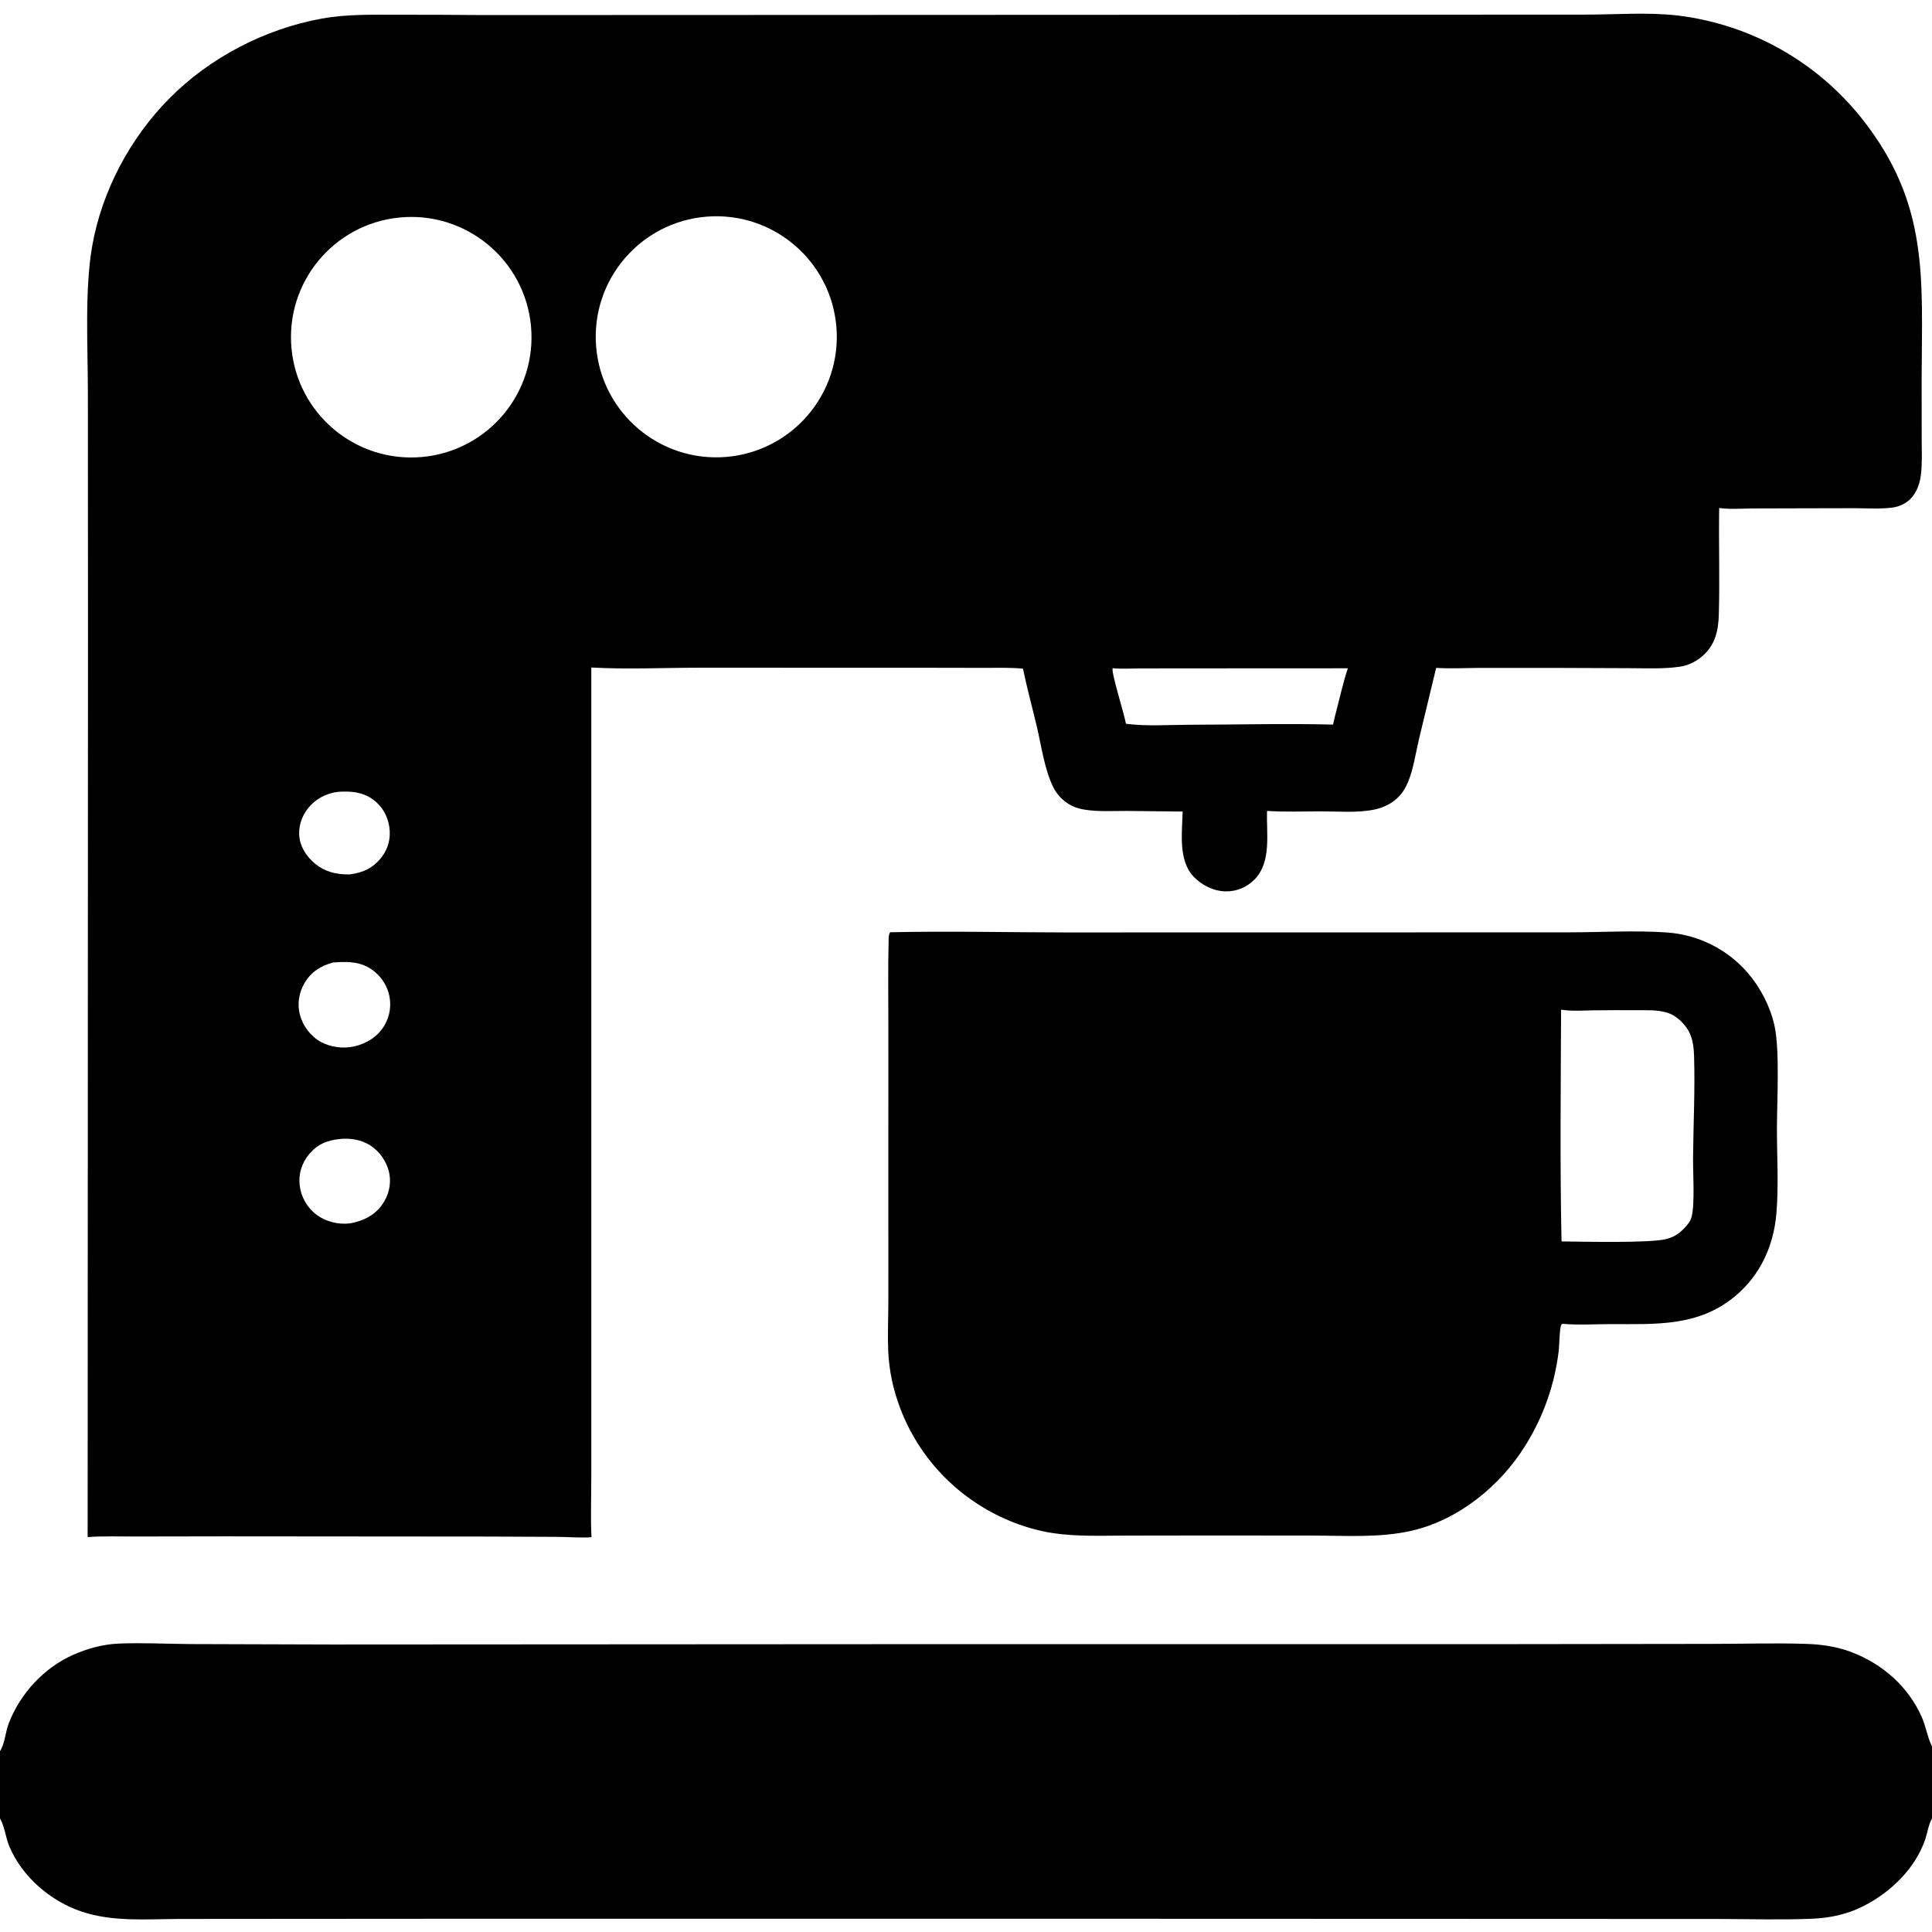
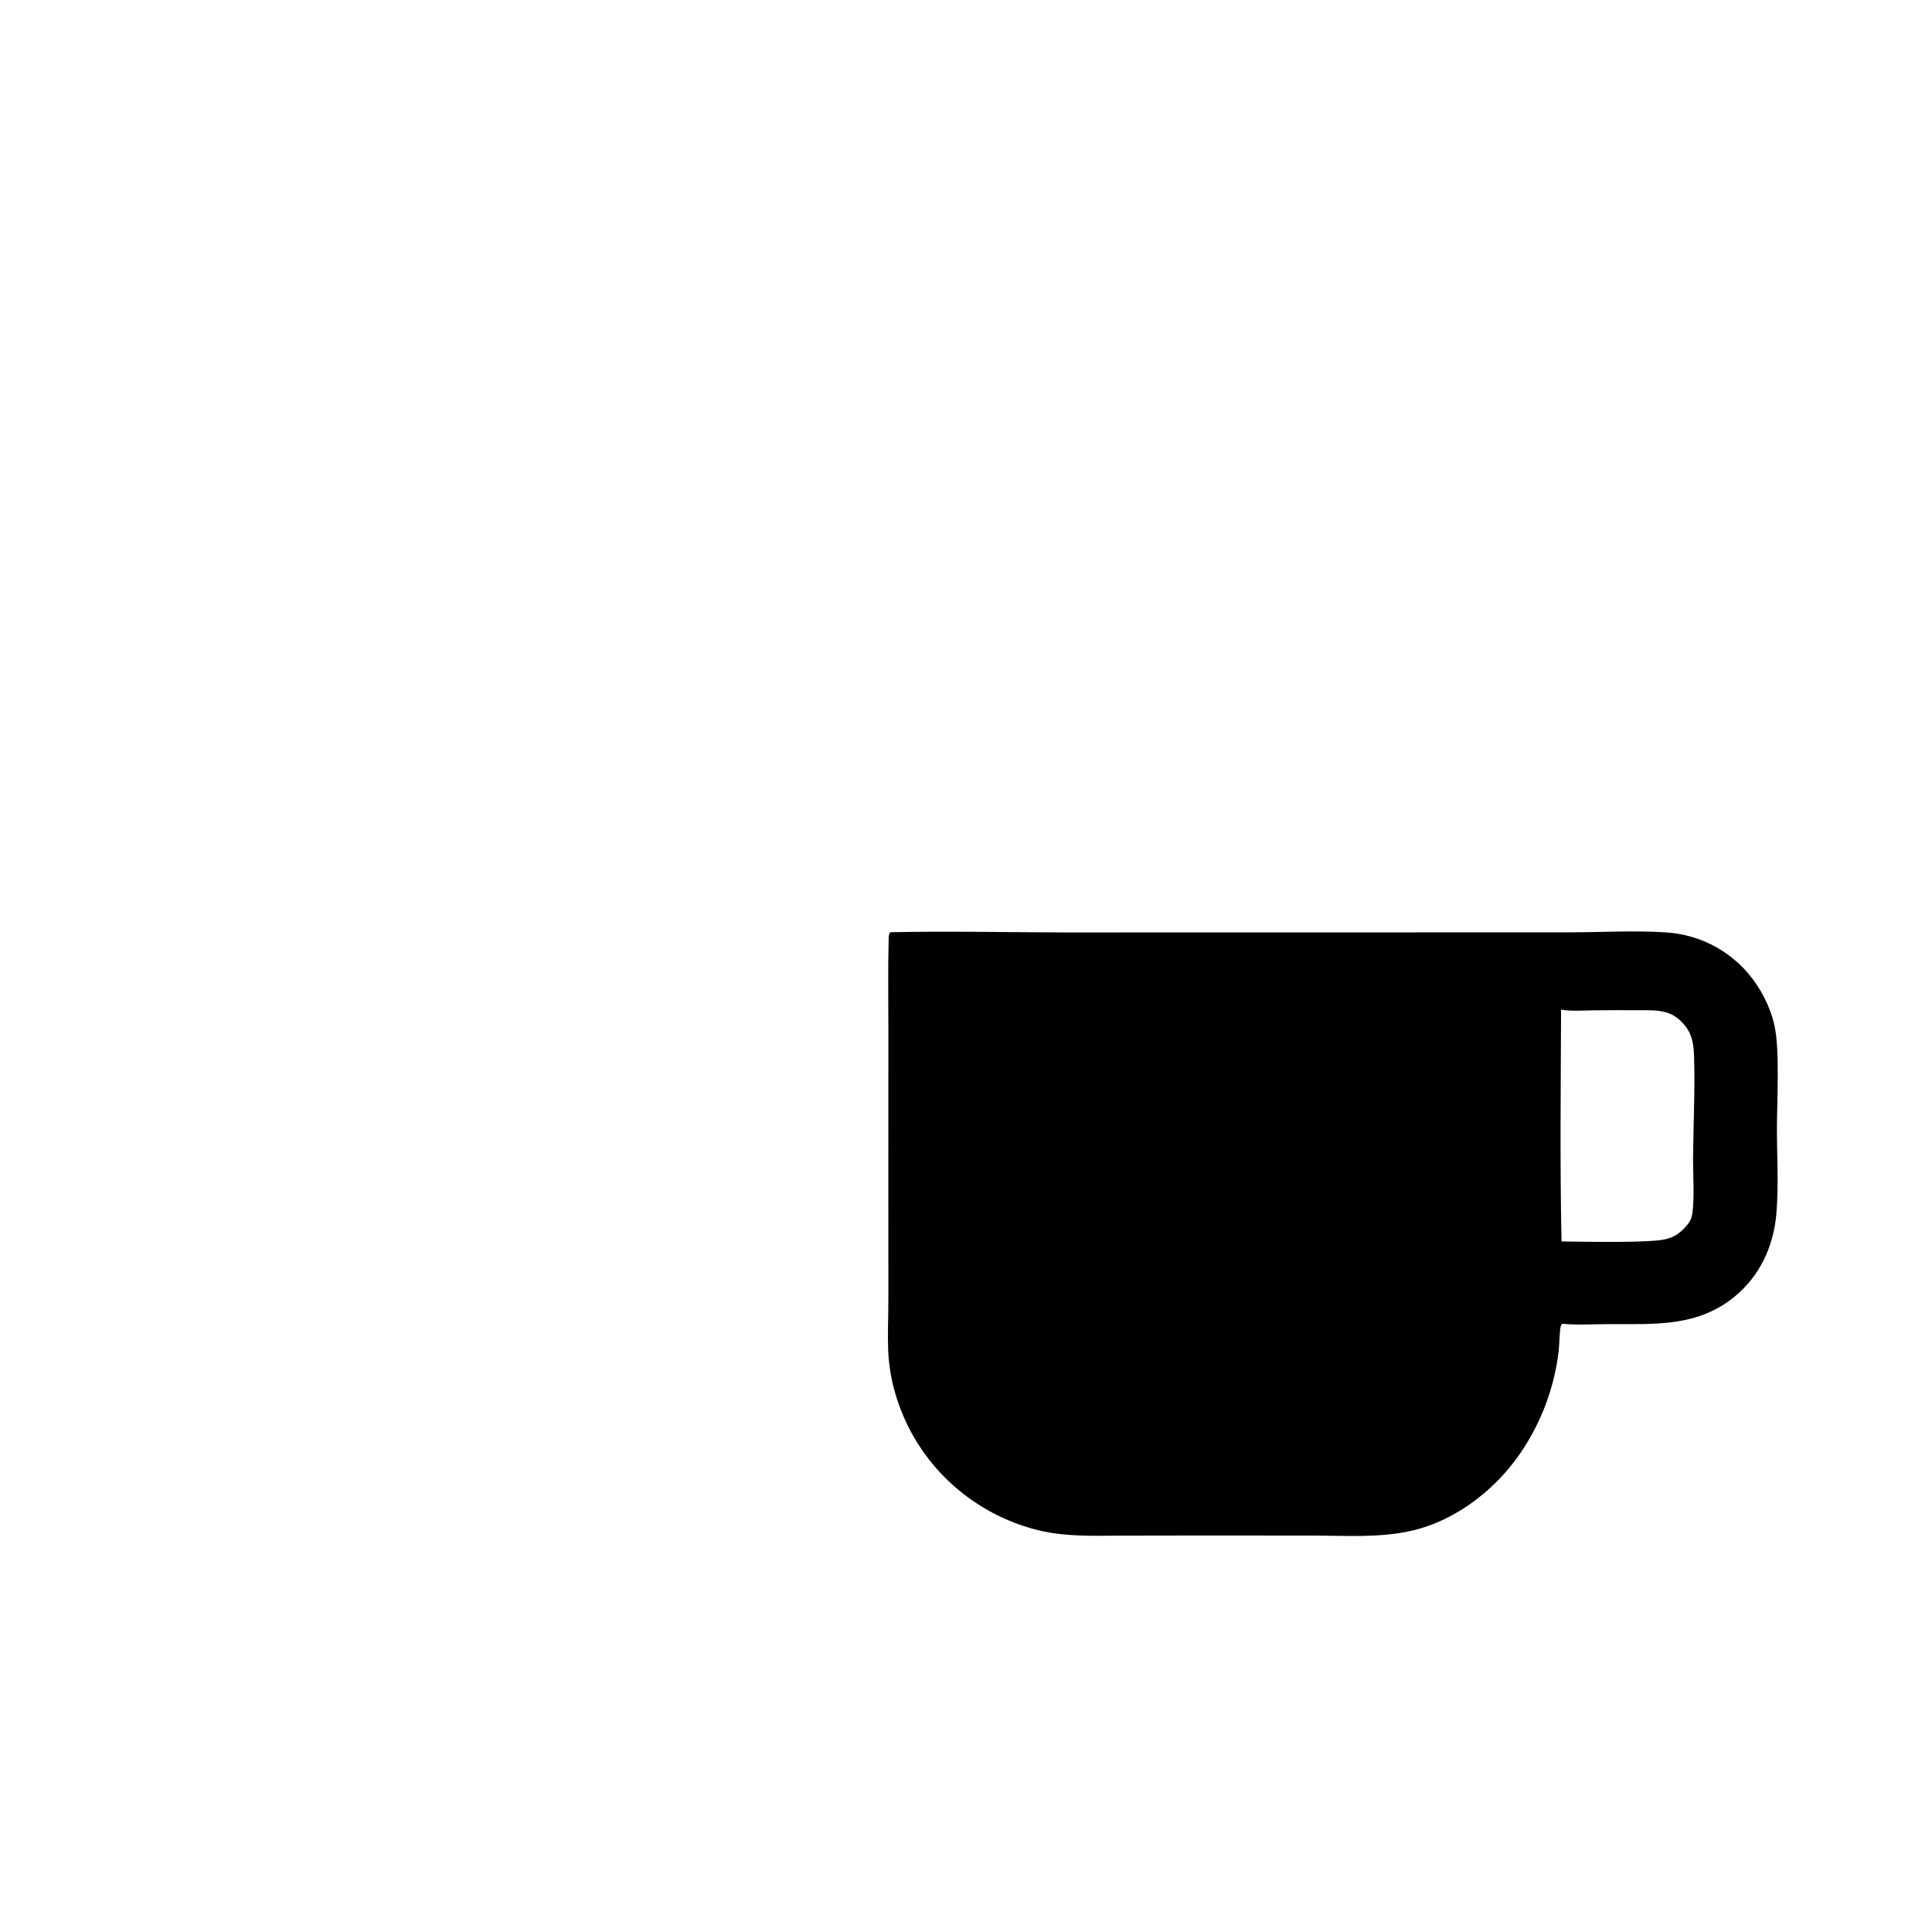
<svg xmlns="http://www.w3.org/2000/svg" version="1.1" style="display: block;" viewBox="0 0 2048 2048" width="512" height="512">
-   <path transform="translate(0,0)" fill="rgb(0,0,0)" d="M 1680.38 15.492 C 1712.69 15.502 1745.87 12.755 1777.99 16.388 C 1855.23 25.636 1925.68 65.063 1973.96 126.063 C 2045.36 216.466 2037.32 295.1 2037.02 401.597 L 2037.07 465.263 C 2037.09 477.84 2037.76 491.088 2036.21 503.567 C 2034.88 514.208 2030.7 525.195 2021.78 531.763 C 2017.04 535.252 2011.17 537.451 2005.34 538.146 C 1992.38 539.695 1978.57 538.743 1965.48 538.706 L 1903.25 538.845 C 1888.05 538.812 1872.86 538.855 1857.66 538.974 C 1846 539.112 1833.92 540.093 1822.38 538.512 C 1821.81 576.274 1823.11 614.148 1822 651.886 C 1821.52 668.351 1818.24 683.161 1805.46 694.774 C 1798.91 700.733 1790.27 705.239 1781.47 706.606 C 1764.16 709.298 1745.79 708.316 1728.29 708.302 L 1645.36 707.989 L 1567.82 708.016 C 1552.7 708.082 1537.47 708.951 1522.38 707.976 L 1504.04 784.069 C 1500.64 798.56 1498.34 814.98 1492.68 828.73 C 1489.71 835.933 1485.7 842.205 1479.76 847.315 C 1473.27 852.894 1465.39 856.382 1457.06 858.131 C 1438.98 861.927 1418.55 860.048 1400.06 860.068 C 1381.15 860.088 1361.96 860.846 1343.09 859.603 C 1342.33 883.304 1348.06 913.443 1330.04 932.089 C 1322.01 940.437 1310.87 945.08 1299.29 944.913 C 1286.48 944.641 1274.12 938.518 1265.34 929.331 C 1248.73 911.965 1253.15 882.285 1253.64 860.265 L 1194.9 859.629 C 1180.03 859.558 1164.32 860.625 1149.61 858.254 C 1143.28 857.233 1137.47 855.291 1132.05 851.798 C 1125.32 847.444 1119.89 841.347 1116.35 834.156 C 1107.15 815.291 1103.99 791.023 1099.17 770.59 C 1094.3 749.986 1088.67 729.527 1084.38 708.794 C 1070.56 707.455 1056.21 707.988 1042.31 707.961 L 974.461 707.841 L 741.329 707.801 C 703.657 707.815 664.231 709.712 626.807 707.567 L 626.789 1564.25 C 626.875 1585.98 625.895 1607.81 627 1629.51 C 615.309 1630.34 602.955 1629.26 591.178 1629.14 L 517.564 1628.82 L 237.718 1628.59 L 141.914 1628.75 C 125.659 1628.83 109.108 1628.16 92.91 1629.36 L 93.266 676.9 L 93.16 416.492 C 93.151 368.428 89.568 307.009 97.796 260.496 C 108.083 202.344 137.89 146.519 179.292 104.579 C 222.271 61.04 280.885 30.598 341.158 19.699 C 367.77 14.887 394.776 15.629 421.696 15.622 C 451.073 15.578 480.451 15.692 509.827 15.962 L 722.65 15.898 L 1680.38 15.492 z M 769.503 484.39 C 839.786 478.743 892.21 417.232 886.645 346.943 C 881.079 276.653 819.628 224.158 749.333 229.642 C 678.922 235.135 626.321 296.709 631.896 367.113 C 637.47 437.518 699.105 490.047 769.503 484.39 z M 358.687 839.344 C 345.886 840.771 334.379 846.847 326.337 857.063 C 319.45 865.812 315.788 877.46 317.526 888.564 C 319.444 900.825 327.696 911.533 337.796 918.375 C 347.788 925.142 359.371 927.256 371.243 926.865 C 385.07 924.924 395.731 920.07 404.496 908.675 C 411.807 899.171 414.449 888.093 412.645 876.287 C 410.851 864.547 404.816 854.155 395.076 847.262 C 383.912 839.362 371.838 838.529 358.687 839.344 z M 360.627 1207.35 C 346.905 1208.65 336.305 1212.95 327.291 1223.98 C 319.877 1233.06 316.328 1244.4 317.635 1256.08 C 318.925 1268.12 324.936 1279.15 334.349 1286.76 C 344.579 1294.87 358.37 1298.43 371.26 1296.81 C 384.876 1294.31 396.866 1288.53 405.117 1276.99 C 411.751 1267.71 414.832 1255.86 412.792 1244.58 C 410.575 1232.31 402.99 1220.84 392.461 1214.15 C 383.089 1208.2 371.575 1206.26 360.627 1207.35 z M 423.569 230.571 C 353.638 237.385 302.402 299.493 309.006 369.444 C 315.61 439.394 377.564 490.817 447.534 484.423 C 517.802 478.002 569.491 415.727 562.859 345.478 C 556.227 275.23 493.797 223.728 423.569 230.571 z M 353.045 1020.3 C 340.101 1023.77 329.797 1030.18 322.812 1042.06 C 316.9 1052.11 314.858 1064.33 317.904 1075.66 C 321.132 1087.67 329.196 1098.46 340.131 1104.47 C 350.377 1110.1 363.752 1111.79 375.226 1109.33 C 388.741 1106.12 400.294 1099.08 407.587 1086.88 C 413.7 1076.49 415.268 1064.03 411.925 1052.44 C 408.746 1041.11 400.718 1031.21 390.477 1025.48 C 378.751 1018.91 365.989 1019.35 353.045 1020.3 z M 1193.54 767.206 C 1215.31 770.101 1239.06 768.316 1261.08 768.275 C 1311.71 768.181 1362.47 766.821 1413.08 768.099 C 1414.42 762.107 1415.82 756.165 1417.42 750.237 C 1421.07 736.364 1424.17 721.973 1428.8 708.411 L 1256.44 708.494 L 1208.05 708.549 C 1198.61 708.586 1188.79 709.245 1179.4 708.313 C 1177.97 713.508 1191.71 756.493 1193.54 767.206 z" />
  <path transform="translate(0,0)" fill="rgb(0,0,0)" d="M 943.625 988.238 C 1005.36 986.839 1067.51 988.343 1129.29 988.428 L 1458.45 988.379 L 1663.72 988.318 C 1698.01 988.273 1733.27 986.078 1767.42 988.482 C 1800.38 990.883 1831.05 1006.26 1852.68 1031.25 C 1866.22 1047.1 1876.38 1066.59 1880.97 1086.96 C 1886.81 1112.86 1883.64 1167.59 1883.62 1196.4 C 1883.6 1226.2 1885.59 1257.38 1882.99 1287.04 C 1880 1321.13 1865.68 1352.18 1839.02 1374.25 C 1800.15 1406.42 1755.2 1403.61 1707.86 1403.6 C 1690.82 1403.59 1673.18 1404.84 1656.23 1403.28 C 1655.81 1403.68 1655.22 1403.94 1654.97 1404.46 C 1653.08 1408.46 1653.03 1426.24 1652.3 1431.97 C 1648.06 1467.77 1635.9 1502.18 1616.7 1532.69 C 1590.21 1575.32 1545.94 1611.25 1496.48 1622.62 C 1462.55 1630.41 1425.84 1627.81 1391.21 1627.76 L 1279.5 1627.68 L 1190.6 1627.81 C 1165.75 1627.88 1140.2 1628.87 1115.59 1625.07 C 1088.67 1620.9 1061.24 1610.15 1038.29 1595.54 C 990.781 1565.63 957.32 1517.85 945.456 1462.97 C 943.299 1452.67 941.98 1442.22 941.512 1431.71 C 940.849 1413.75 941.694 1395.55 941.707 1377.56 L 941.678 1258.97 L 941.701 1089.59 C 941.735 1059.03 941.19 1028.34 941.965 997.798 C 942.051 994.408 941.717 991.193 943.625 988.238 z M 1655.3 1315.97 C 1676.72 1316.18 1748.69 1317.89 1765.82 1313.55 C 1774 1311.48 1778.81 1308.45 1784.81 1302.61 C 1788.35 1298.82 1791.91 1295.08 1793.2 1289.89 C 1796.72 1275.74 1794.56 1243.07 1794.71 1227.26 C 1795.06 1191.4 1796.89 1155.22 1795.78 1119.38 C 1795.31 1103.88 1792.69 1092.3 1780.63 1081.37 C 1776.24 1077.4 1771.82 1074.74 1766.1 1073.14 C 1756.37 1070.42 1746.01 1070.9 1736 1070.86 C 1720.59 1070.77 1705.17 1070.81 1689.76 1070.98 C 1678.29 1071.12 1666.13 1072.15 1654.81 1070.29 C 1654.51 1152.11 1653.53 1234.17 1655.3 1315.97 z" />
-   <path transform="translate(0,0)" fill="rgb(0,0,0)" d="M 0 1856.35 C 5.234 1848.06 5.767 1835.85 9.351 1826.61 C 21.436 1795.42 46.354 1768.18 76.922 1754.48 C 92.157 1747.66 108.806 1743.02 125.533 1742.29 C 150.754 1741.19 176.455 1742.6 201.719 1742.78 L 352.241 1743.24 L 946.5 1742.89 L 1589.61 1742.87 L 1812.84 1742.6 C 1846.98 1742.63 1881.43 1741.43 1915.52 1742.62 C 1931.61 1743.18 1947.49 1745.56 1962.59 1751.31 C 1995.78 1763.95 2023.03 1787.91 2037.35 1820.65 C 2041.43 1829.98 2042.98 1840.49 2047.26 1849.64 L 2048 1851.19 L 2048 1927.78 C 2044.24 1934.2 2043.29 1942.46 2040.92 1949.49 C 2030.44 1980.67 2004.14 2005.95 1975.34 2020.53 C 1957.84 2029.4 1940.09 2033.13 1920.55 2033.95 C 1889.12 2035.27 1857.31 2034.3 1825.85 2034.21 L 1674.27 2034.14 L 1167.23 2033.97 L 465.977 2033.98 L 261.319 2034.12 L 189.449 2034.18 C 155.174 2034.34 119.652 2037.41 86.635 2026.4 C 53.713 2015.43 23.474 1989.51 9.898 1957.27 C 6.139 1948.35 5.176 1937.56 0.76 1929.09 C 0.514 1928.62 0.253 1928.15 0 1927.68 L 0 1856.35 z" />
</svg>